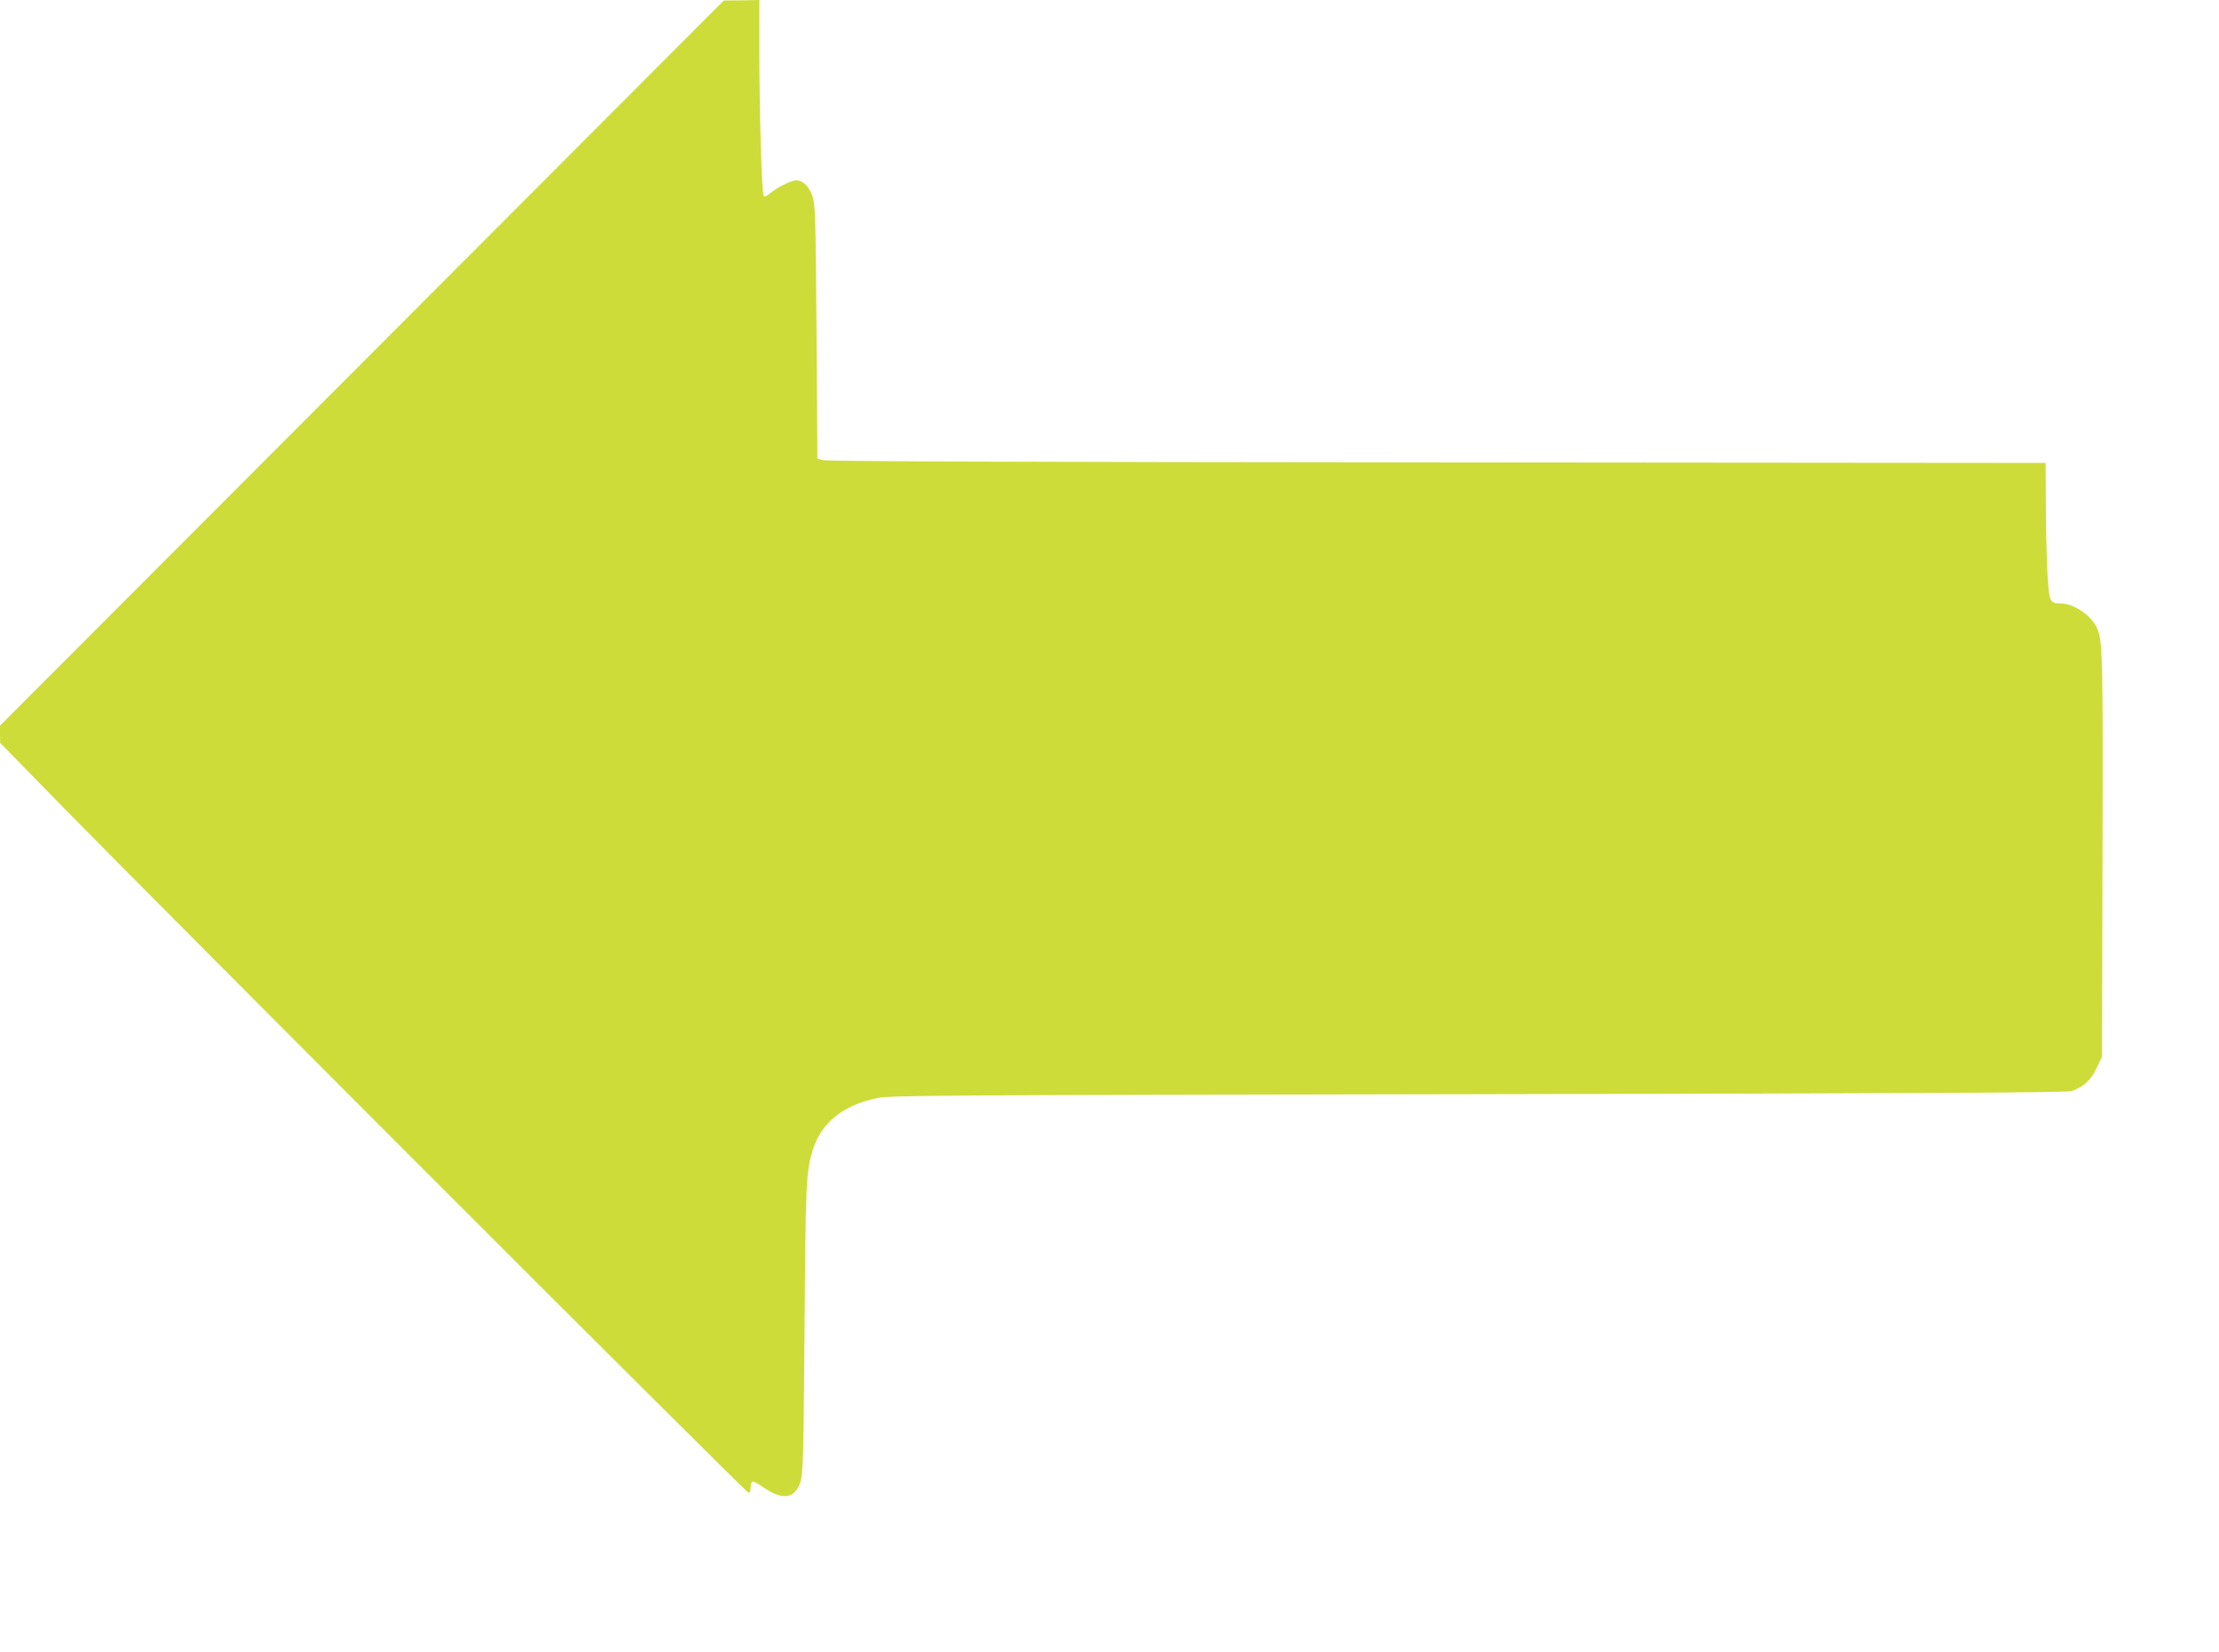
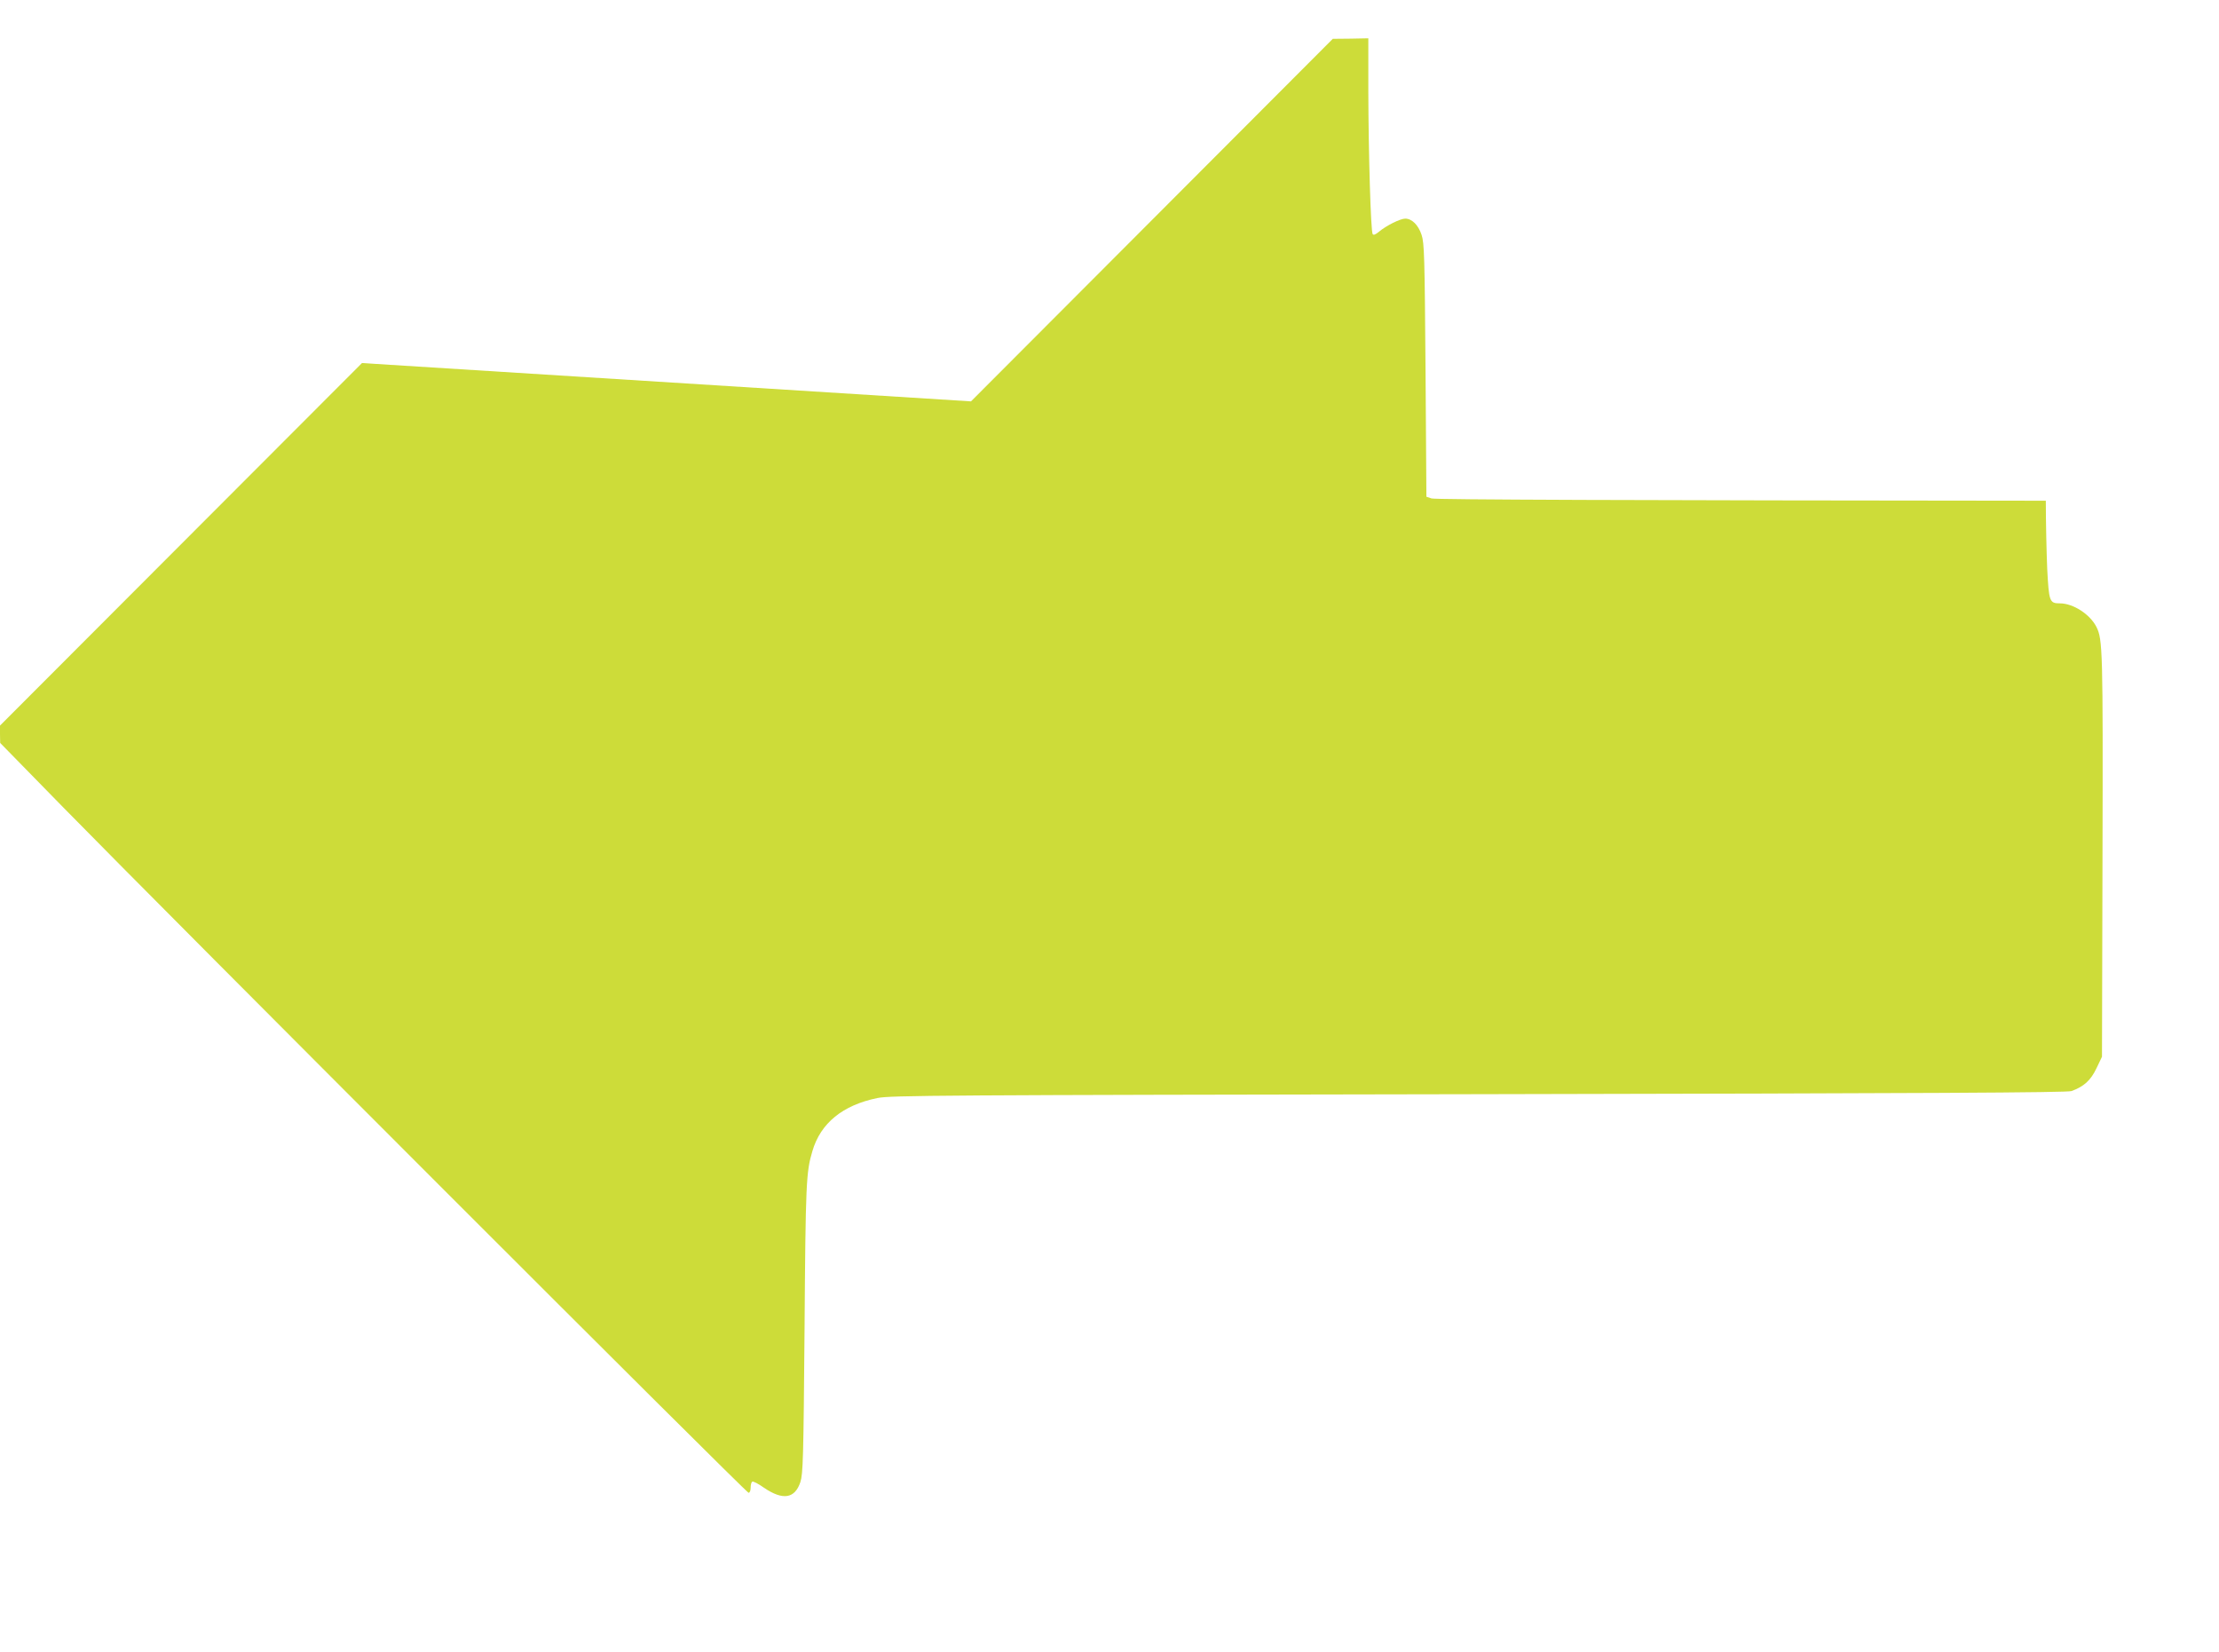
<svg xmlns="http://www.w3.org/2000/svg" version="1.0" width="1280pt" height="953pt" viewBox="0 0 1280 953" preserveAspectRatio="xMidYMid meet">
  <g transform="translate(0,953) scale(0.1,-0.1)" fill="#cddc39" stroke="none">
-     <path d="M2088 7436 l-2088 -2091 0 -50 1 -50 362 -370 c609 -622 3941 -3955 3955 -3955 7 0 12 13 12 29 0 17 4 32 9 35 5 4 36 -12 68 -35 109 -74 178 -63 210 33 15 48 18 134 24 888 6 836 9 900 45 1020 47 162 175 266 376 307 77 15 342 17 3468 22 2617 5 3393 9 3419 18 72 26 111 62 144 131 l32 67 3 1160 c3 1183 1 1248 -35 1319 -37 73 -134 136 -211 136 -60 0 -63 10 -73 201 -4 96 -8 272 -8 391 l-1 218 -3512 3 c-2419 2 -3522 6 -3543 13 l-30 10 -5 730 c-5 657 -7 734 -23 781 -19 57 -56 93 -94 93 -29 0 -109 -40 -151 -75 -20 -17 -33 -22 -37 -14 -11 17 -24 463 -25 817 l0 312 -102 -2 -103 -1 -2087 -2091z" />
+     <path d="M2088 7436 l-2088 -2091 0 -50 1 -50 362 -370 c609 -622 3941 -3955 3955 -3955 7 0 12 13 12 29 0 17 4 32 9 35 5 4 36 -12 68 -35 109 -74 178 -63 210 33 15 48 18 134 24 888 6 836 9 900 45 1020 47 162 175 266 376 307 77 15 342 17 3468 22 2617 5 3393 9 3419 18 72 26 111 62 144 131 l32 67 3 1160 c3 1183 1 1248 -35 1319 -37 73 -134 136 -211 136 -60 0 -63 10 -73 201 -4 96 -8 272 -8 391 c-2419 2 -3522 6 -3543 13 l-30 10 -5 730 c-5 657 -7 734 -23 781 -19 57 -56 93 -94 93 -29 0 -109 -40 -151 -75 -20 -17 -33 -22 -37 -14 -11 17 -24 463 -25 817 l0 312 -102 -2 -103 -1 -2087 -2091z" />
  </g>
</svg>